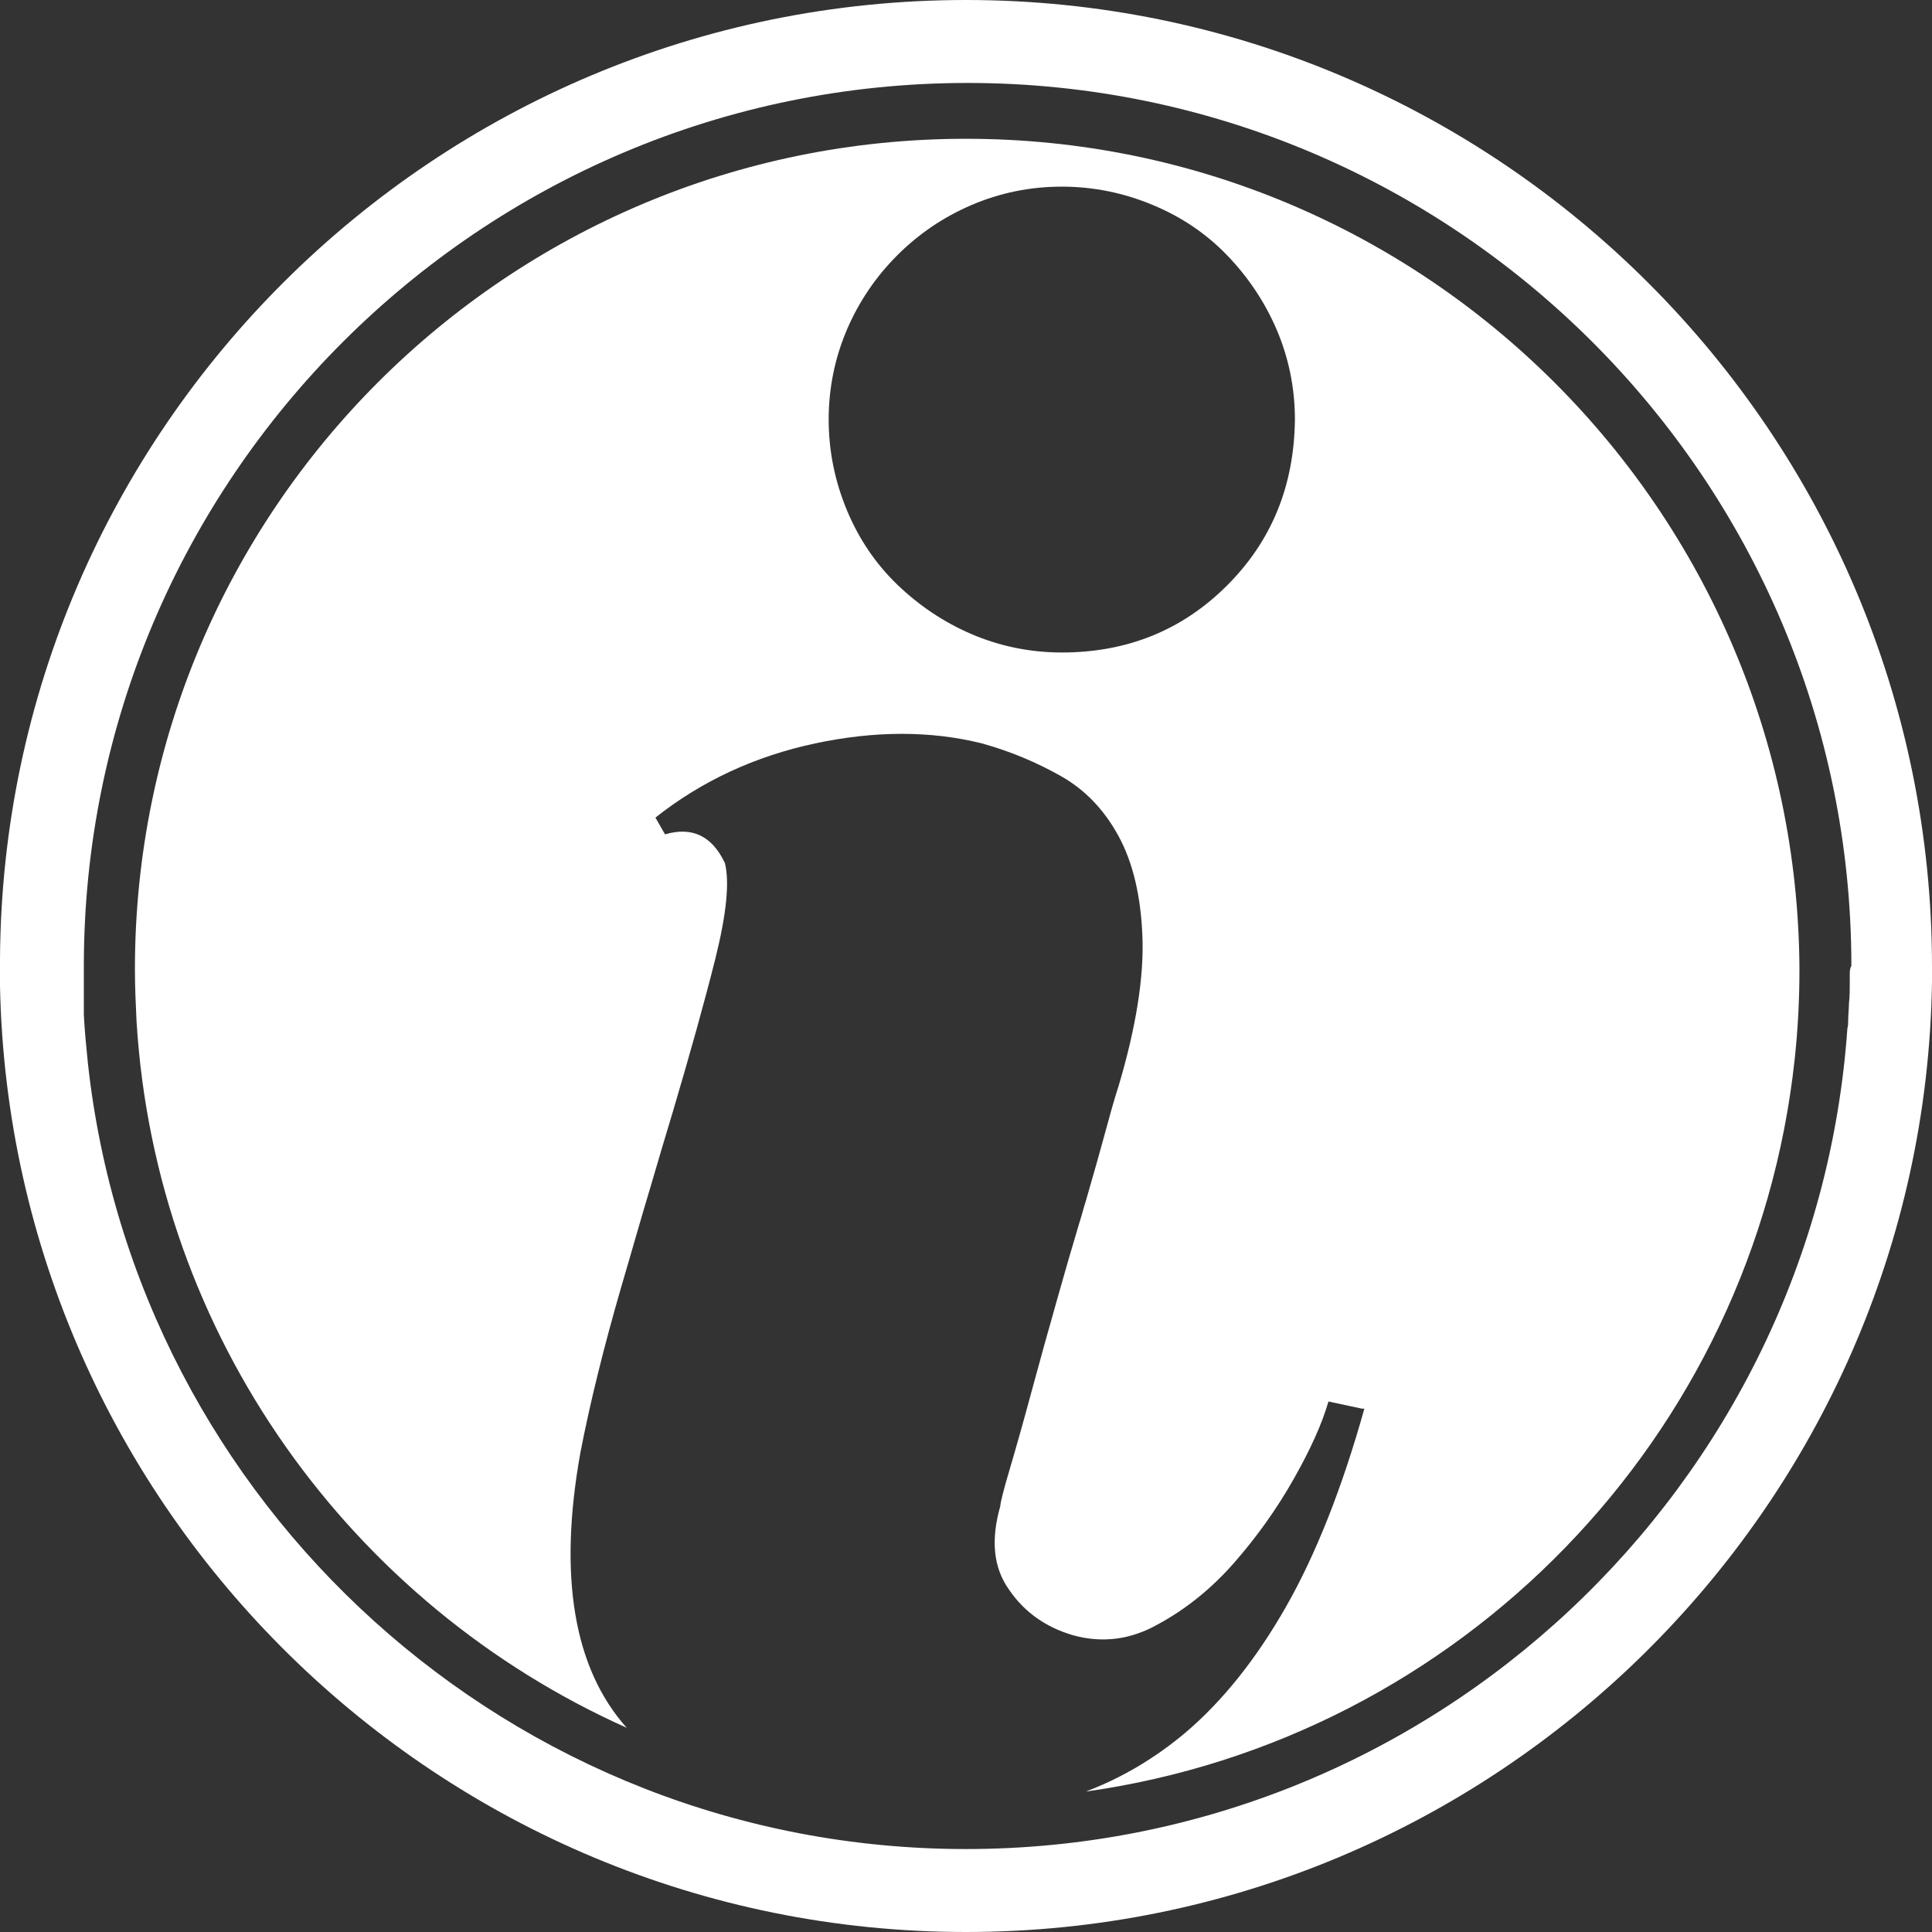
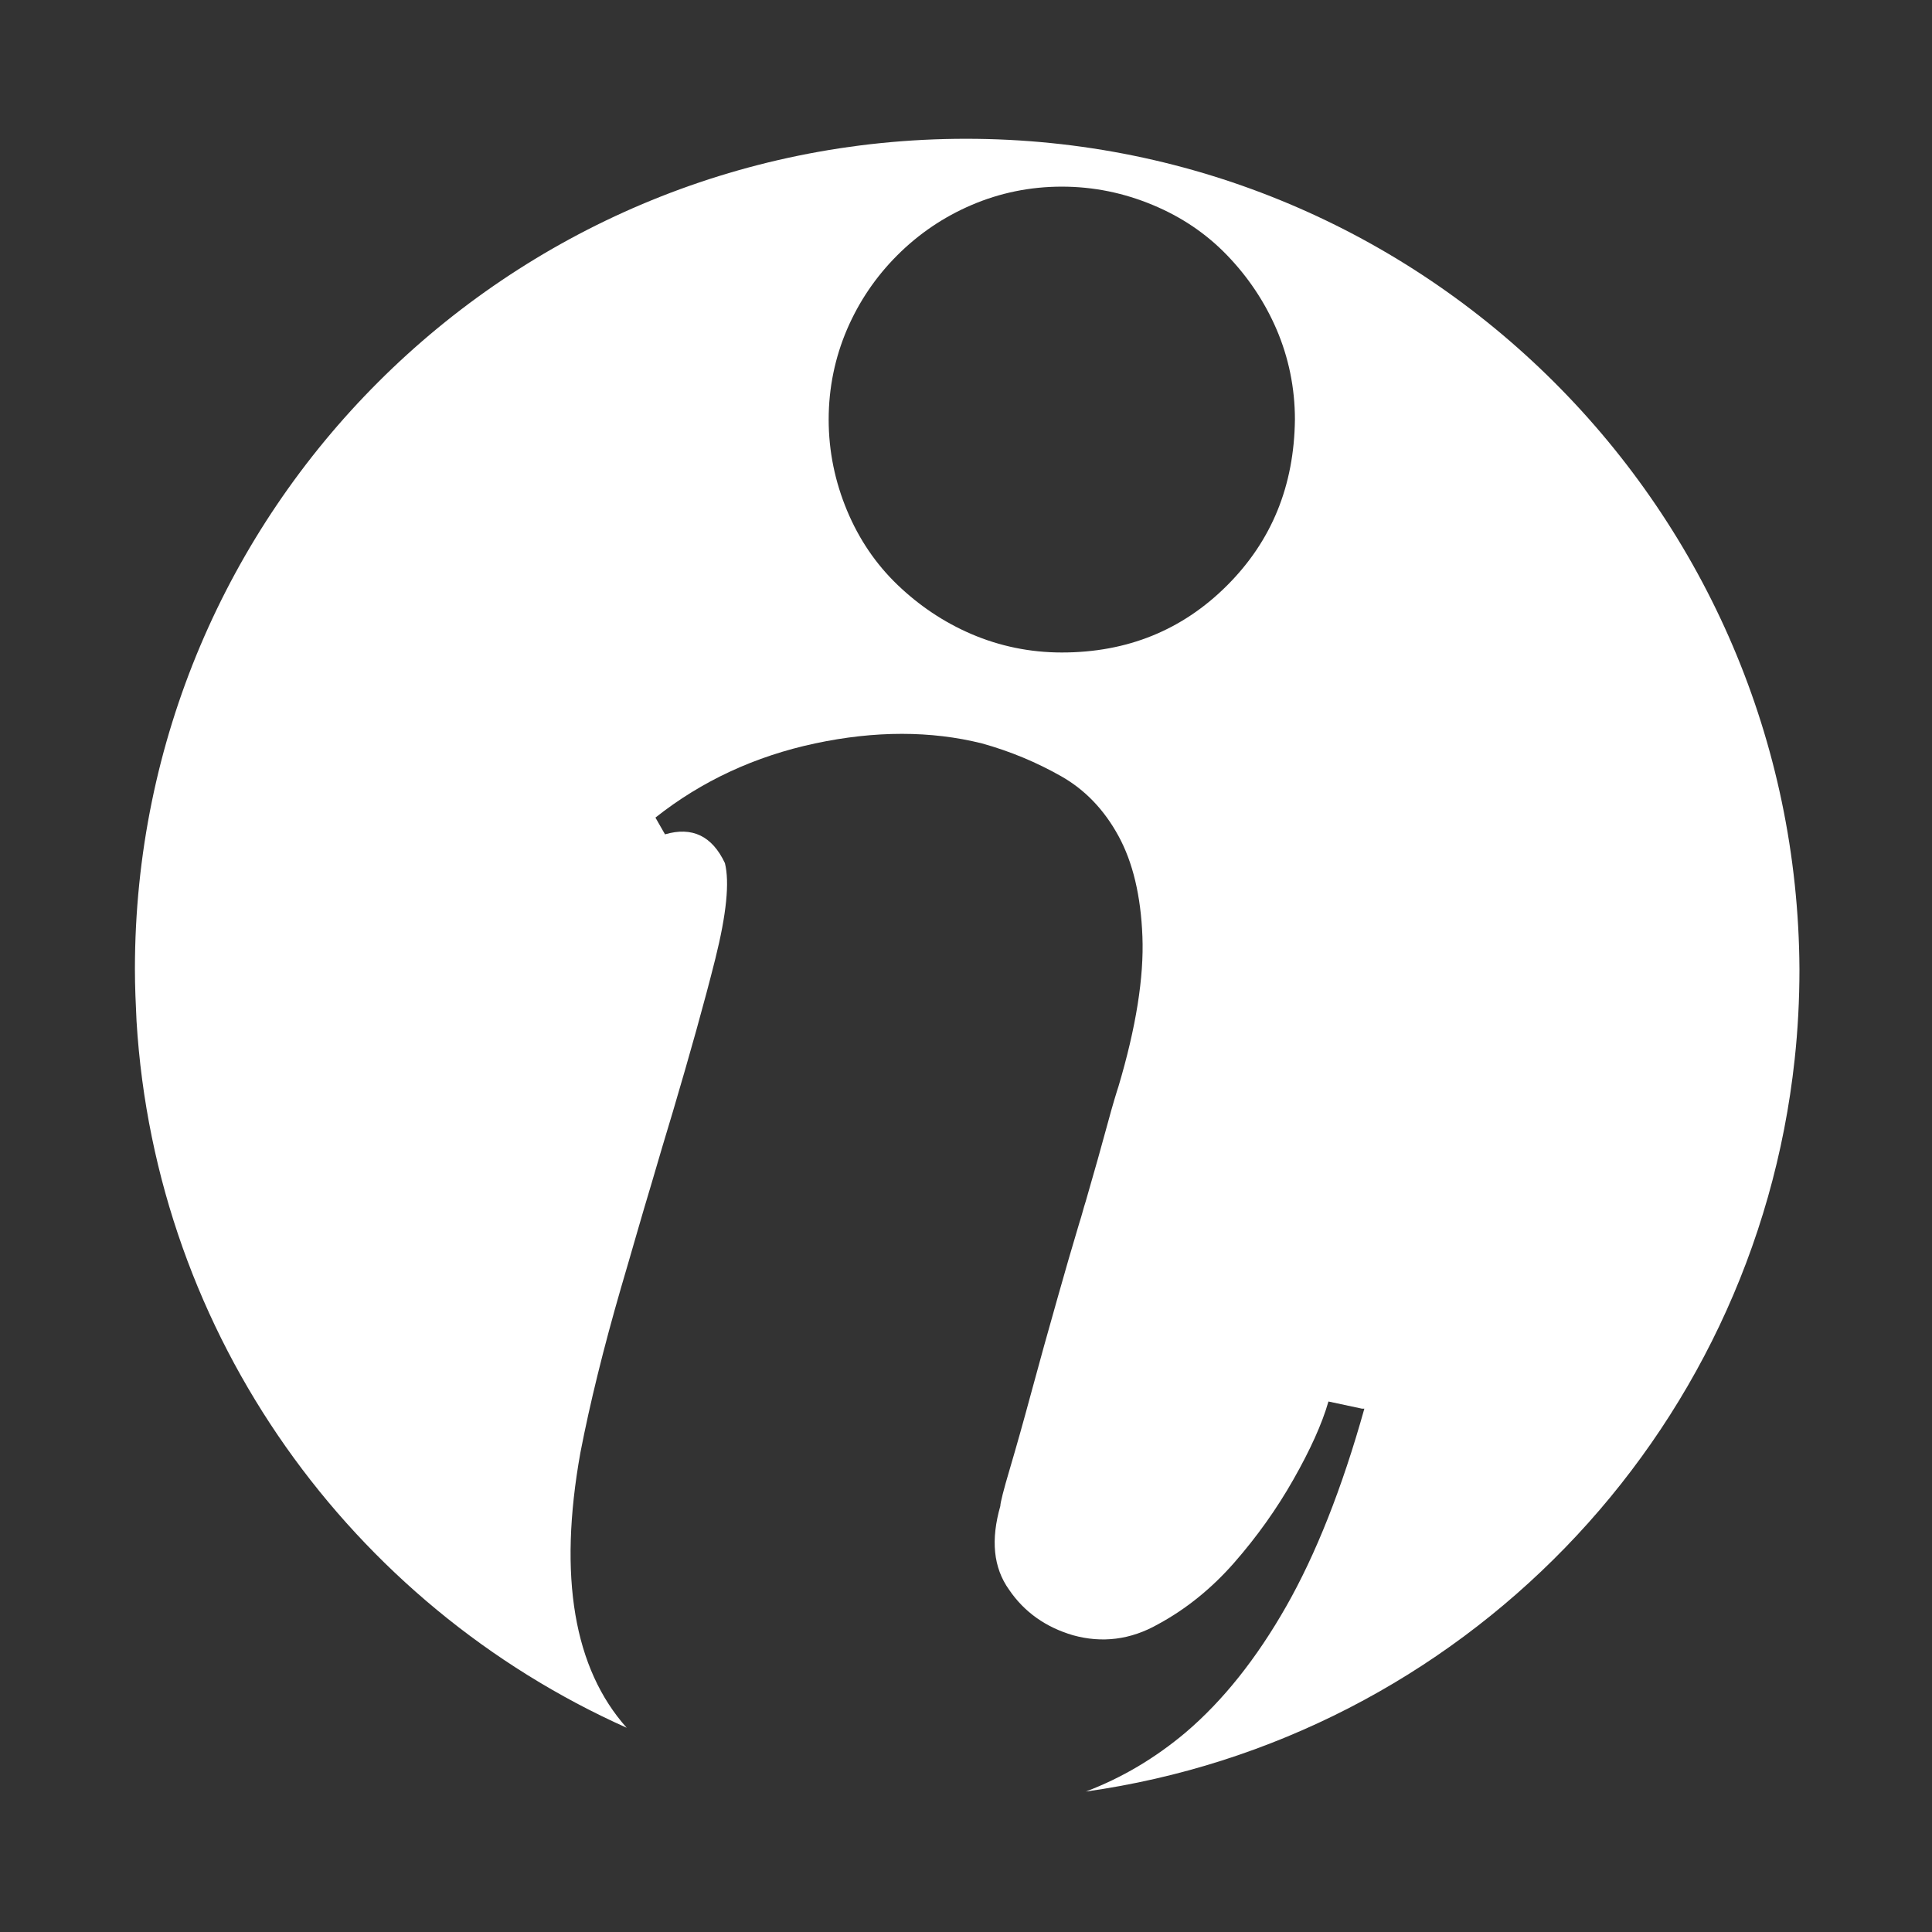
<svg xmlns="http://www.w3.org/2000/svg" width="48" height="48" viewBox="0 0 48 48" fill="none">
  <rect x="0" y="0" width="48" height="48" fill="#333333" stroke="none" />
-   <path d="M24 0C10.81 0 0.079 10.662 0 23.822C0 23.881 0 23.921 0 23.98V24C0 24.119 0 24.218 0 24.337C0 24.396 0 24.436 0 24.495C0.258 37.496 10.929 48 24 48C37.111 48 47.802 37.437 48 24.396C48 24.317 48 24.218 48 24.139C48 24.099 48 24.059 48 24.02C48 10.761 37.23 0 24 0ZM45.957 24.218C45.957 24.277 45.957 24.337 45.957 24.396C45.957 24.575 45.957 24.753 45.937 24.931C45.937 25.07 45.917 25.209 45.917 25.367C45.917 25.427 45.917 25.486 45.898 25.546C45.104 36.922 35.584 45.939 24 45.939C12.714 45.939 3.372 37.377 2.182 26.398C2.142 26.002 2.102 25.605 2.083 25.209C2.083 25.149 2.083 25.11 2.083 25.05C2.083 25.031 2.083 25.011 2.083 24.991C2.083 24.971 2.083 24.951 2.083 24.912C2.083 24.832 2.083 24.733 2.083 24.654C2.083 24.614 2.083 24.575 2.083 24.535C2.083 24.476 2.083 24.396 2.083 24.337C2.083 24.317 2.083 24.317 2.083 24.297C2.083 24.277 2.083 24.238 2.083 24.218C2.083 24.139 2.083 24.079 2.083 24C2.083 11.911 11.921 2.061 24.04 2.061C36.139 2.061 45.997 11.891 45.997 24C45.957 24.059 45.957 24.139 45.957 24.218Z" fill="white" />
  <path d="M24 3.448C12.595 3.448 3.352 12.683 3.352 24.079C3.352 24.515 3.372 24.951 3.392 25.367C3.868 33.215 8.747 39.874 15.57 42.926C14.261 41.459 13.864 39.18 14.42 36.089C14.658 34.86 14.995 33.492 15.431 31.986C15.689 31.114 15.927 30.262 16.185 29.41C16.363 28.795 16.542 28.201 16.721 27.606C17.137 26.199 17.494 24.931 17.772 23.821C18.049 22.711 18.129 21.918 18.01 21.443C17.692 20.769 17.197 20.531 16.522 20.729L16.284 20.313C17.435 19.401 18.764 18.787 20.251 18.47C21.739 18.153 23.127 18.153 24.397 18.47C25.111 18.668 25.765 18.946 26.36 19.283C26.955 19.619 27.431 20.115 27.788 20.769C28.145 21.423 28.344 22.255 28.383 23.266C28.423 24.277 28.225 25.525 27.788 26.992C27.749 27.111 27.649 27.428 27.511 27.943C27.372 28.459 27.193 29.093 26.975 29.846C26.916 30.024 26.876 30.203 26.816 30.381C26.638 30.975 26.459 31.59 26.281 32.224C26.043 33.056 25.825 33.849 25.626 34.582C25.428 35.316 25.249 35.95 25.091 36.485C24.932 37.02 24.853 37.337 24.853 37.416C24.615 38.249 24.674 38.942 25.071 39.497C25.448 40.052 25.983 40.429 26.658 40.627C27.372 40.825 28.086 40.746 28.78 40.349C29.474 39.973 30.109 39.458 30.664 38.824C31.22 38.189 31.716 37.496 32.132 36.762C32.549 36.029 32.846 35.375 33.005 34.82L33.838 34.998H33.897C33.342 36.98 32.688 38.625 31.954 39.913C31.22 41.202 30.387 42.252 29.454 43.045C28.701 43.679 27.868 44.174 26.975 44.511C36.278 43.203 43.577 35.712 44.588 26.318C44.668 25.585 44.707 24.832 44.707 24.079C44.648 12.683 35.405 3.448 24 3.448ZM30.486 14.546C29.375 15.656 28.006 16.211 26.38 16.211C25.587 16.211 24.833 16.052 24.139 15.755C23.445 15.458 22.83 15.041 22.294 14.526C21.759 14.011 21.342 13.397 21.044 12.683C20.747 11.97 20.588 11.216 20.588 10.424C20.588 9.631 20.747 8.878 21.044 8.184C21.342 7.491 21.759 6.876 22.294 6.341C22.83 5.806 23.445 5.39 24.139 5.093C24.833 4.795 25.587 4.637 26.38 4.637C27.173 4.637 27.927 4.795 28.641 5.093C29.355 5.39 29.97 5.806 30.486 6.341C31.002 6.876 31.418 7.491 31.716 8.184C32.013 8.878 32.172 9.631 32.172 10.424C32.152 12.069 31.597 13.436 30.486 14.546Z" fill="white" />
</svg>